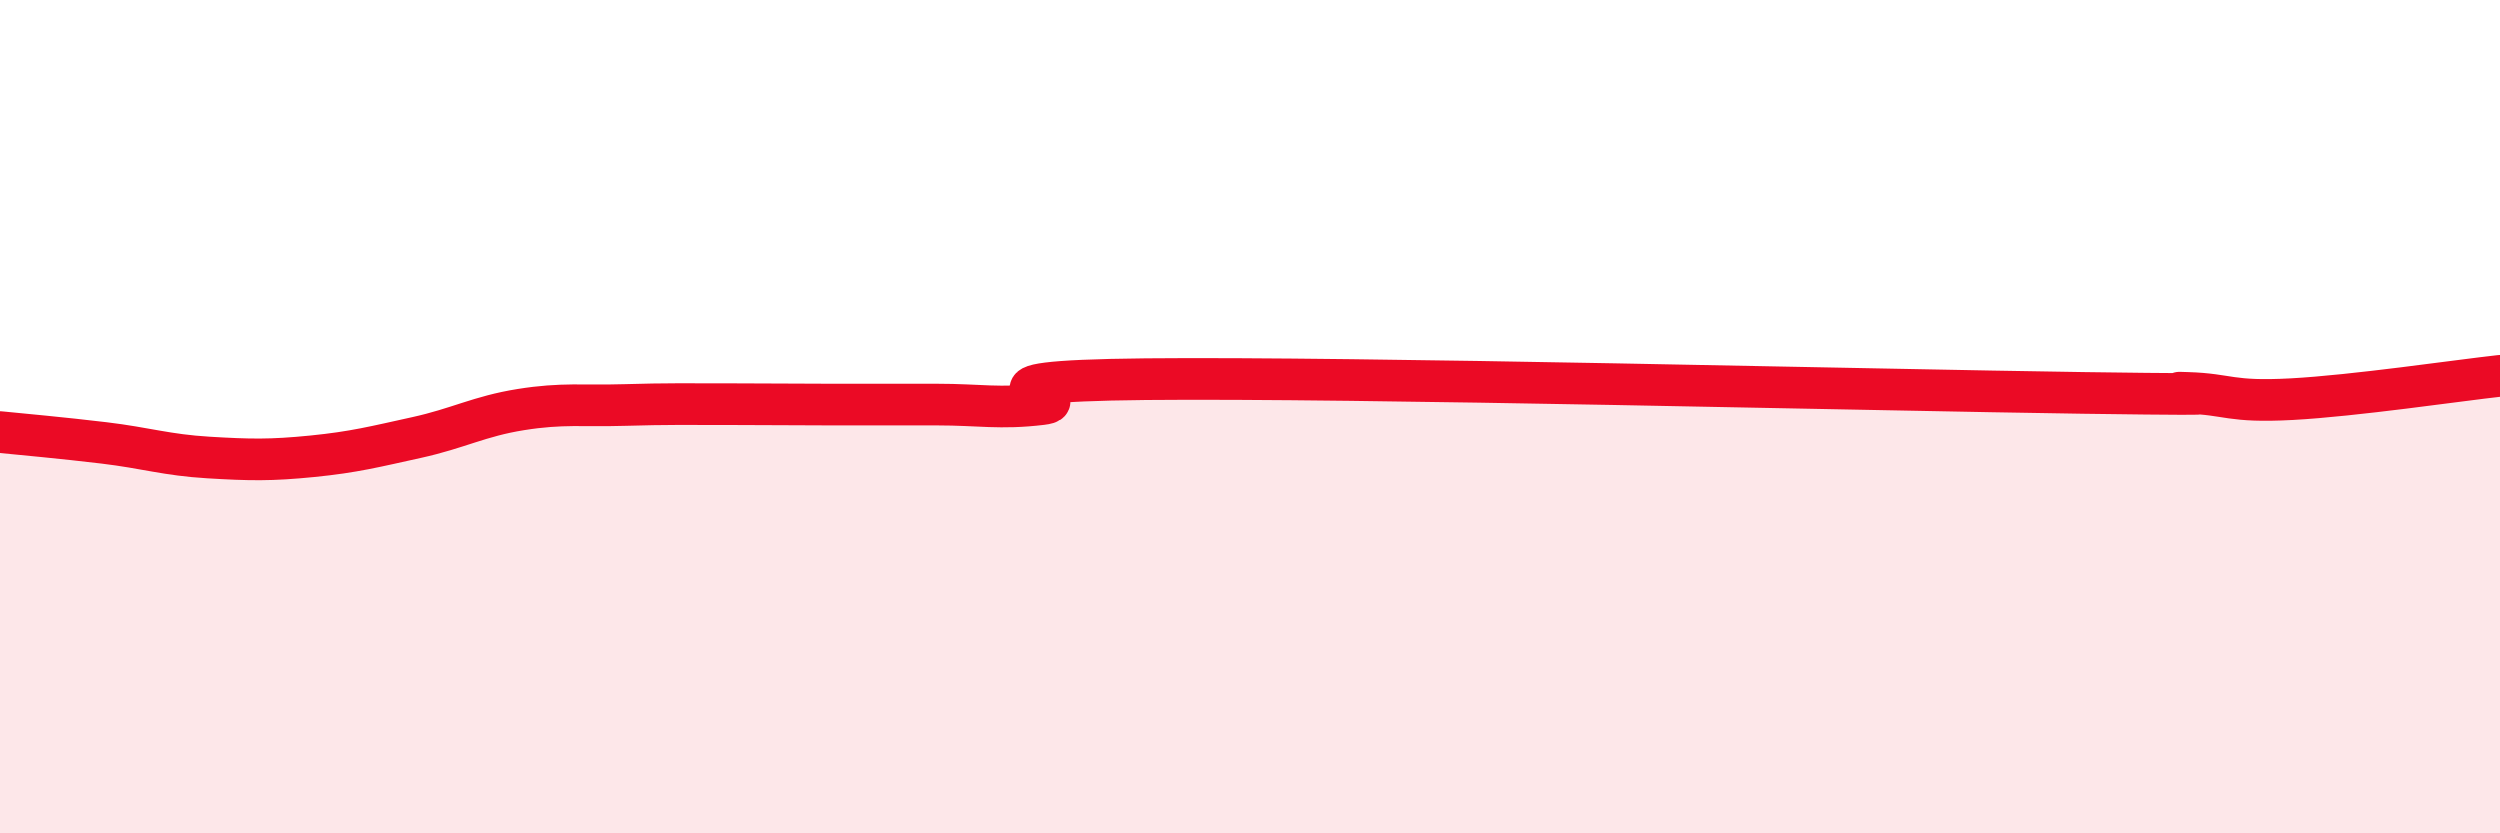
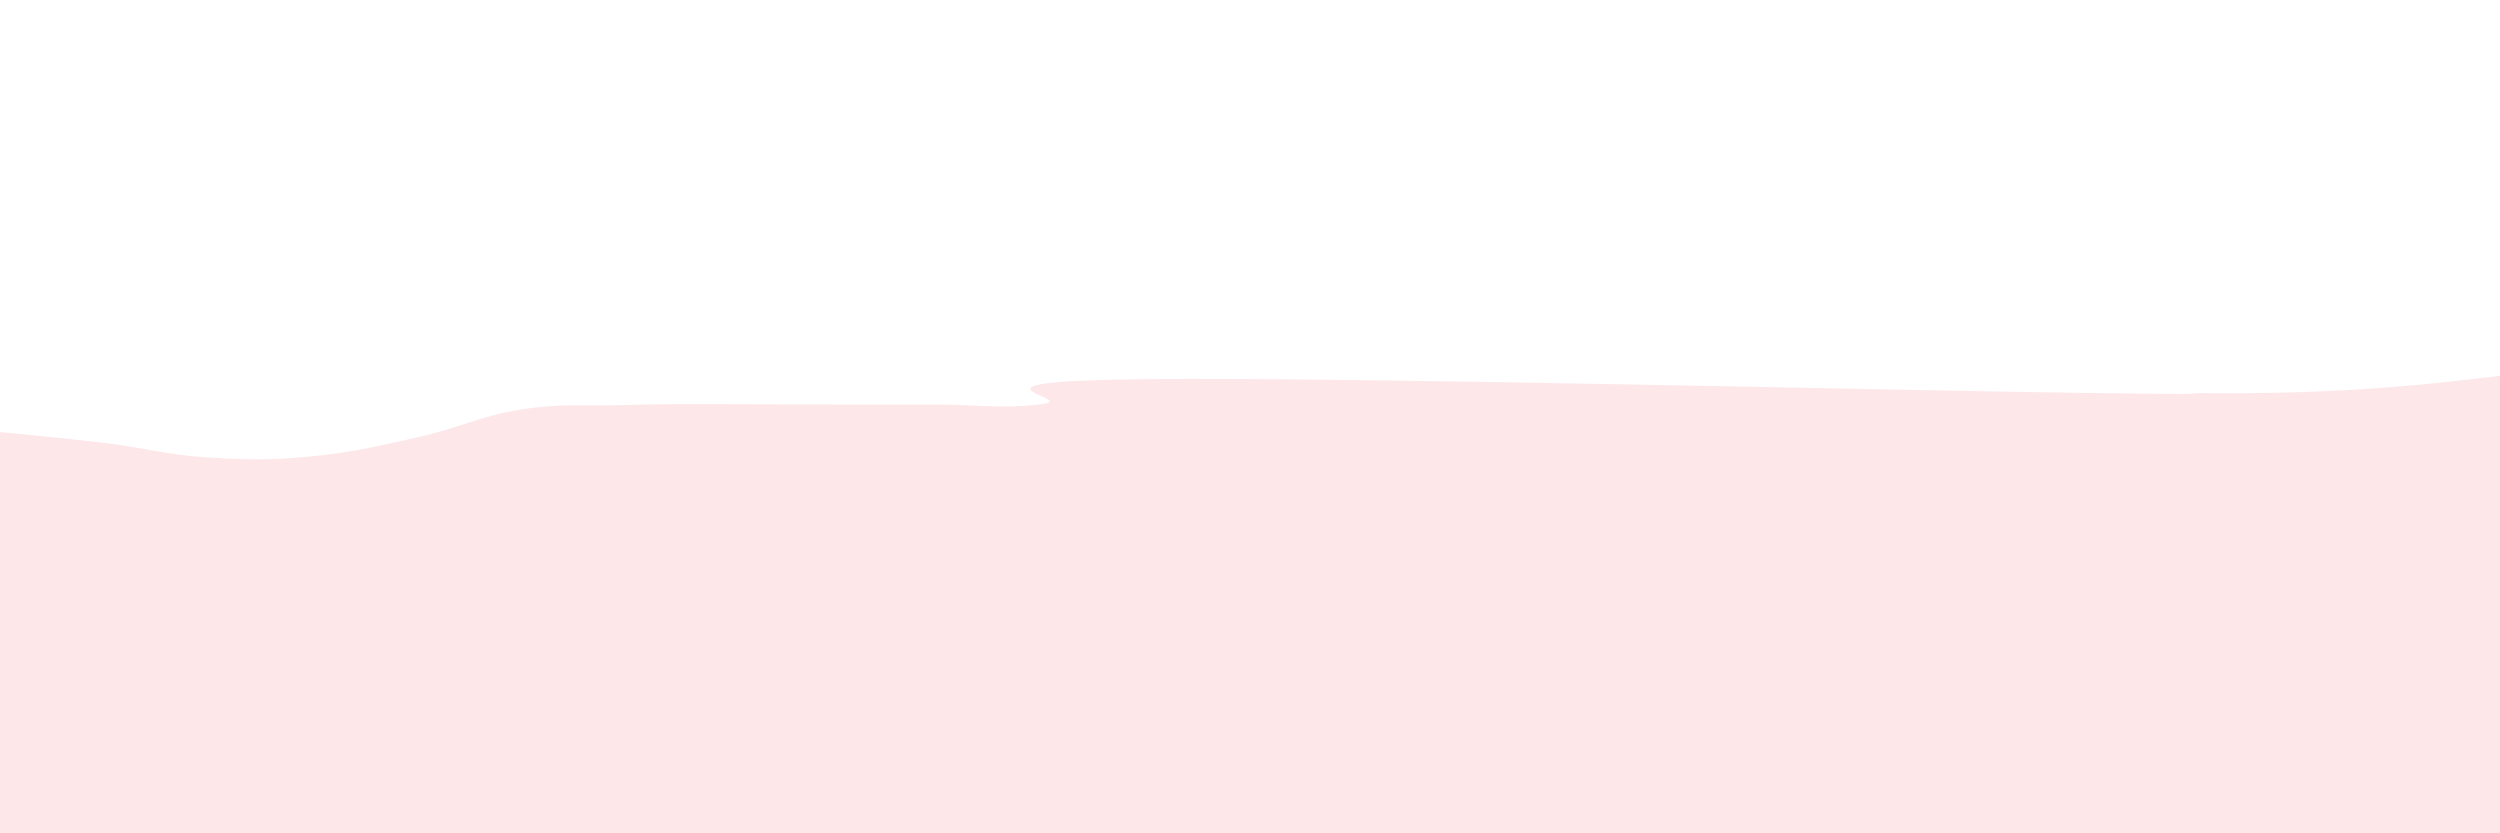
<svg xmlns="http://www.w3.org/2000/svg" width="60" height="20" viewBox="0 0 60 20">
-   <path d="M 0,10.37 C 0.5,10.42 1.5,10.51 2.5,10.63 C 3.5,10.75 4,10.92 5,10.98 C 6,11.04 6.5,11.05 7.5,10.95 C 8.5,10.85 9,10.72 10,10.5 C 11,10.28 11.5,9.99 12.5,9.83 C 13.5,9.67 14,9.75 15,9.72 C 16,9.69 16.5,9.7 17.5,9.7 C 18.5,9.7 19,9.71 20,9.71 C 21,9.71 21.5,9.71 22.5,9.71 C 23.5,9.71 24,9.82 25,9.7 C 26,9.58 22.5,9.15 27.5,9.1 C 32.5,9.05 45,9.36 50,9.43 C 55,9.5 51.5,9.4 52.5,9.43 C 53.5,9.46 53.5,9.66 55,9.58 C 56.5,9.5 59,9.13 60,9.02L60 20L0 20Z" fill="#EB0A25" opacity="0.1" stroke-linecap="round" stroke-linejoin="round" />
-   <path d="M 0,10.37 C 0.5,10.42 1.5,10.51 2.5,10.63 C 3.5,10.75 4,10.92 5,10.98 C 6,11.04 6.5,11.05 7.5,10.95 C 8.5,10.85 9,10.72 10,10.5 C 11,10.28 11.5,9.99 12.5,9.83 C 13.5,9.67 14,9.75 15,9.72 C 16,9.69 16.5,9.7 17.5,9.7 C 18.5,9.7 19,9.71 20,9.71 C 21,9.71 21.5,9.71 22.5,9.71 C 23.5,9.71 24,9.82 25,9.7 C 26,9.58 22.5,9.15 27.5,9.1 C 32.5,9.05 45,9.36 50,9.43 C 55,9.5 51.5,9.4 52.5,9.43 C 53.5,9.46 53.5,9.66 55,9.58 C 56.5,9.5 59,9.13 60,9.02" stroke="#EB0A25" stroke-width="1" fill="none" stroke-linecap="round" stroke-linejoin="round" />
+   <path d="M 0,10.37 C 0.5,10.42 1.5,10.51 2.5,10.63 C 3.5,10.75 4,10.92 5,10.98 C 6,11.04 6.5,11.05 7.5,10.95 C 8.5,10.85 9,10.72 10,10.5 C 11,10.28 11.5,9.99 12.5,9.83 C 13.5,9.67 14,9.75 15,9.72 C 16,9.69 16.5,9.7 17.5,9.7 C 18.5,9.7 19,9.71 20,9.71 C 21,9.71 21.5,9.71 22.5,9.71 C 23.5,9.71 24,9.82 25,9.7 C 26,9.58 22.5,9.15 27.5,9.1 C 32.5,9.05 45,9.36 50,9.43 C 55,9.5 51.5,9.4 52.5,9.43 C 56.5,9.5 59,9.13 60,9.02L60 20L0 20Z" fill="#EB0A25" opacity="0.1" stroke-linecap="round" stroke-linejoin="round" />
</svg>